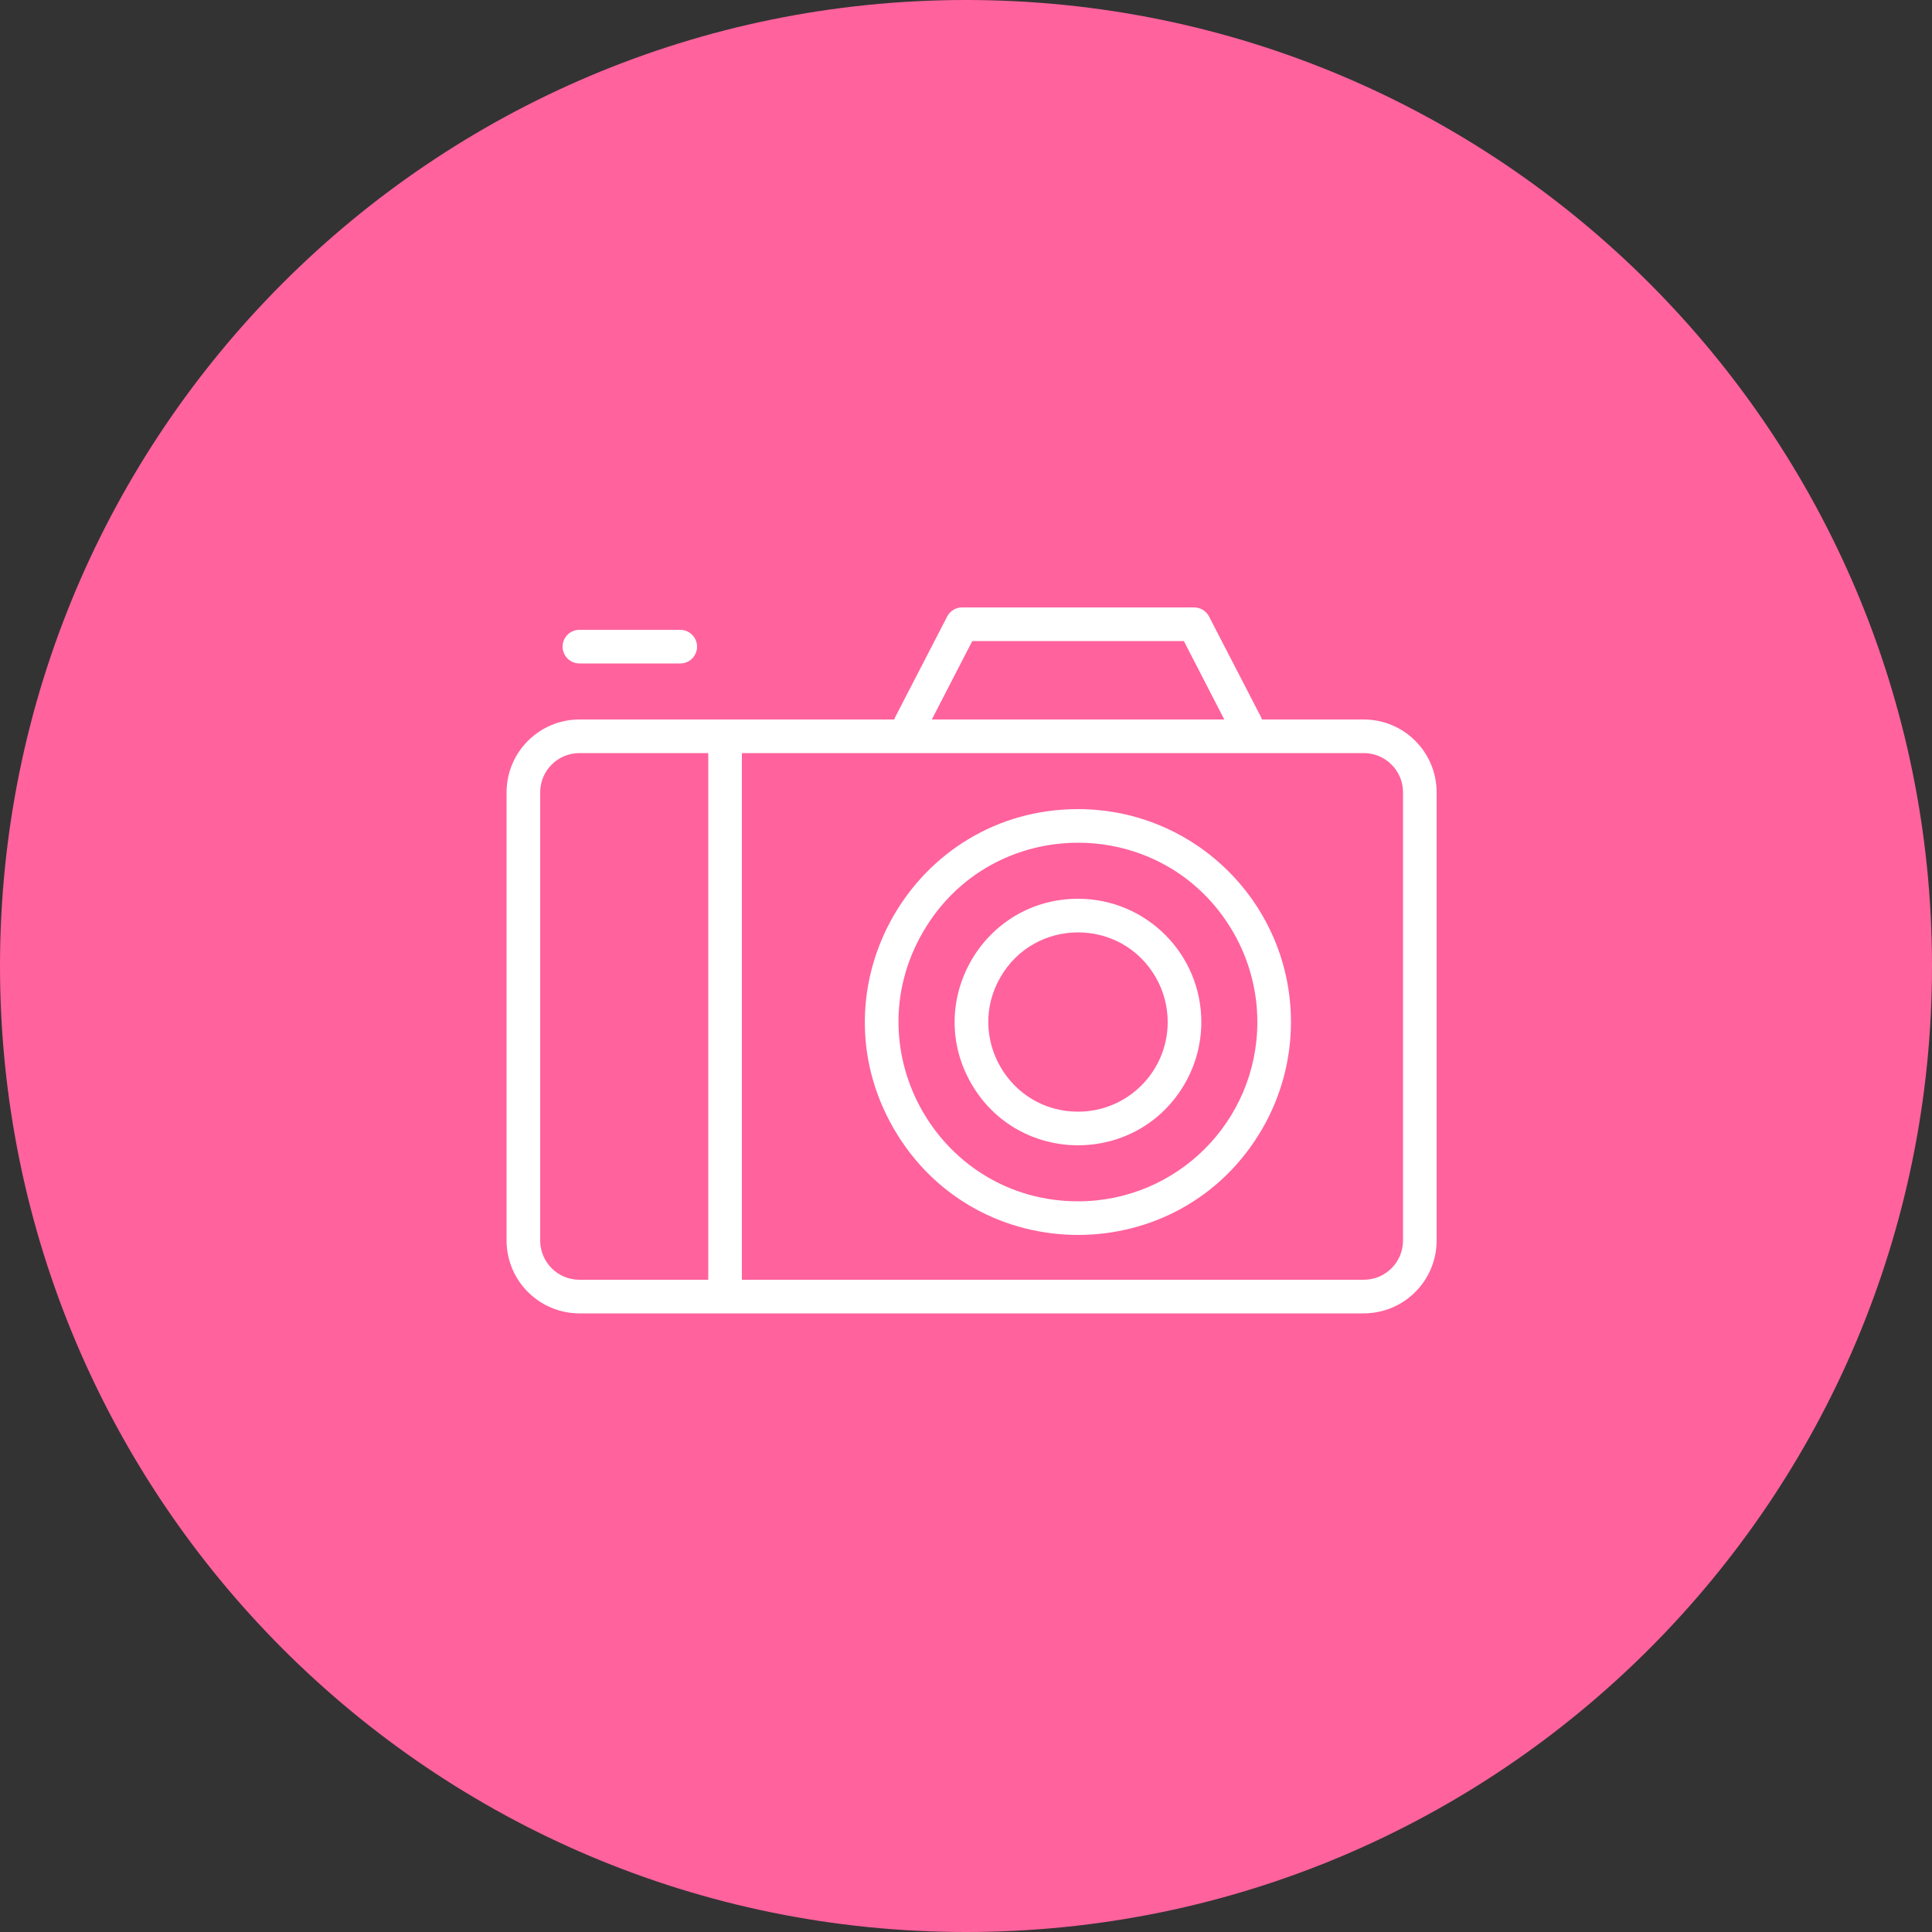
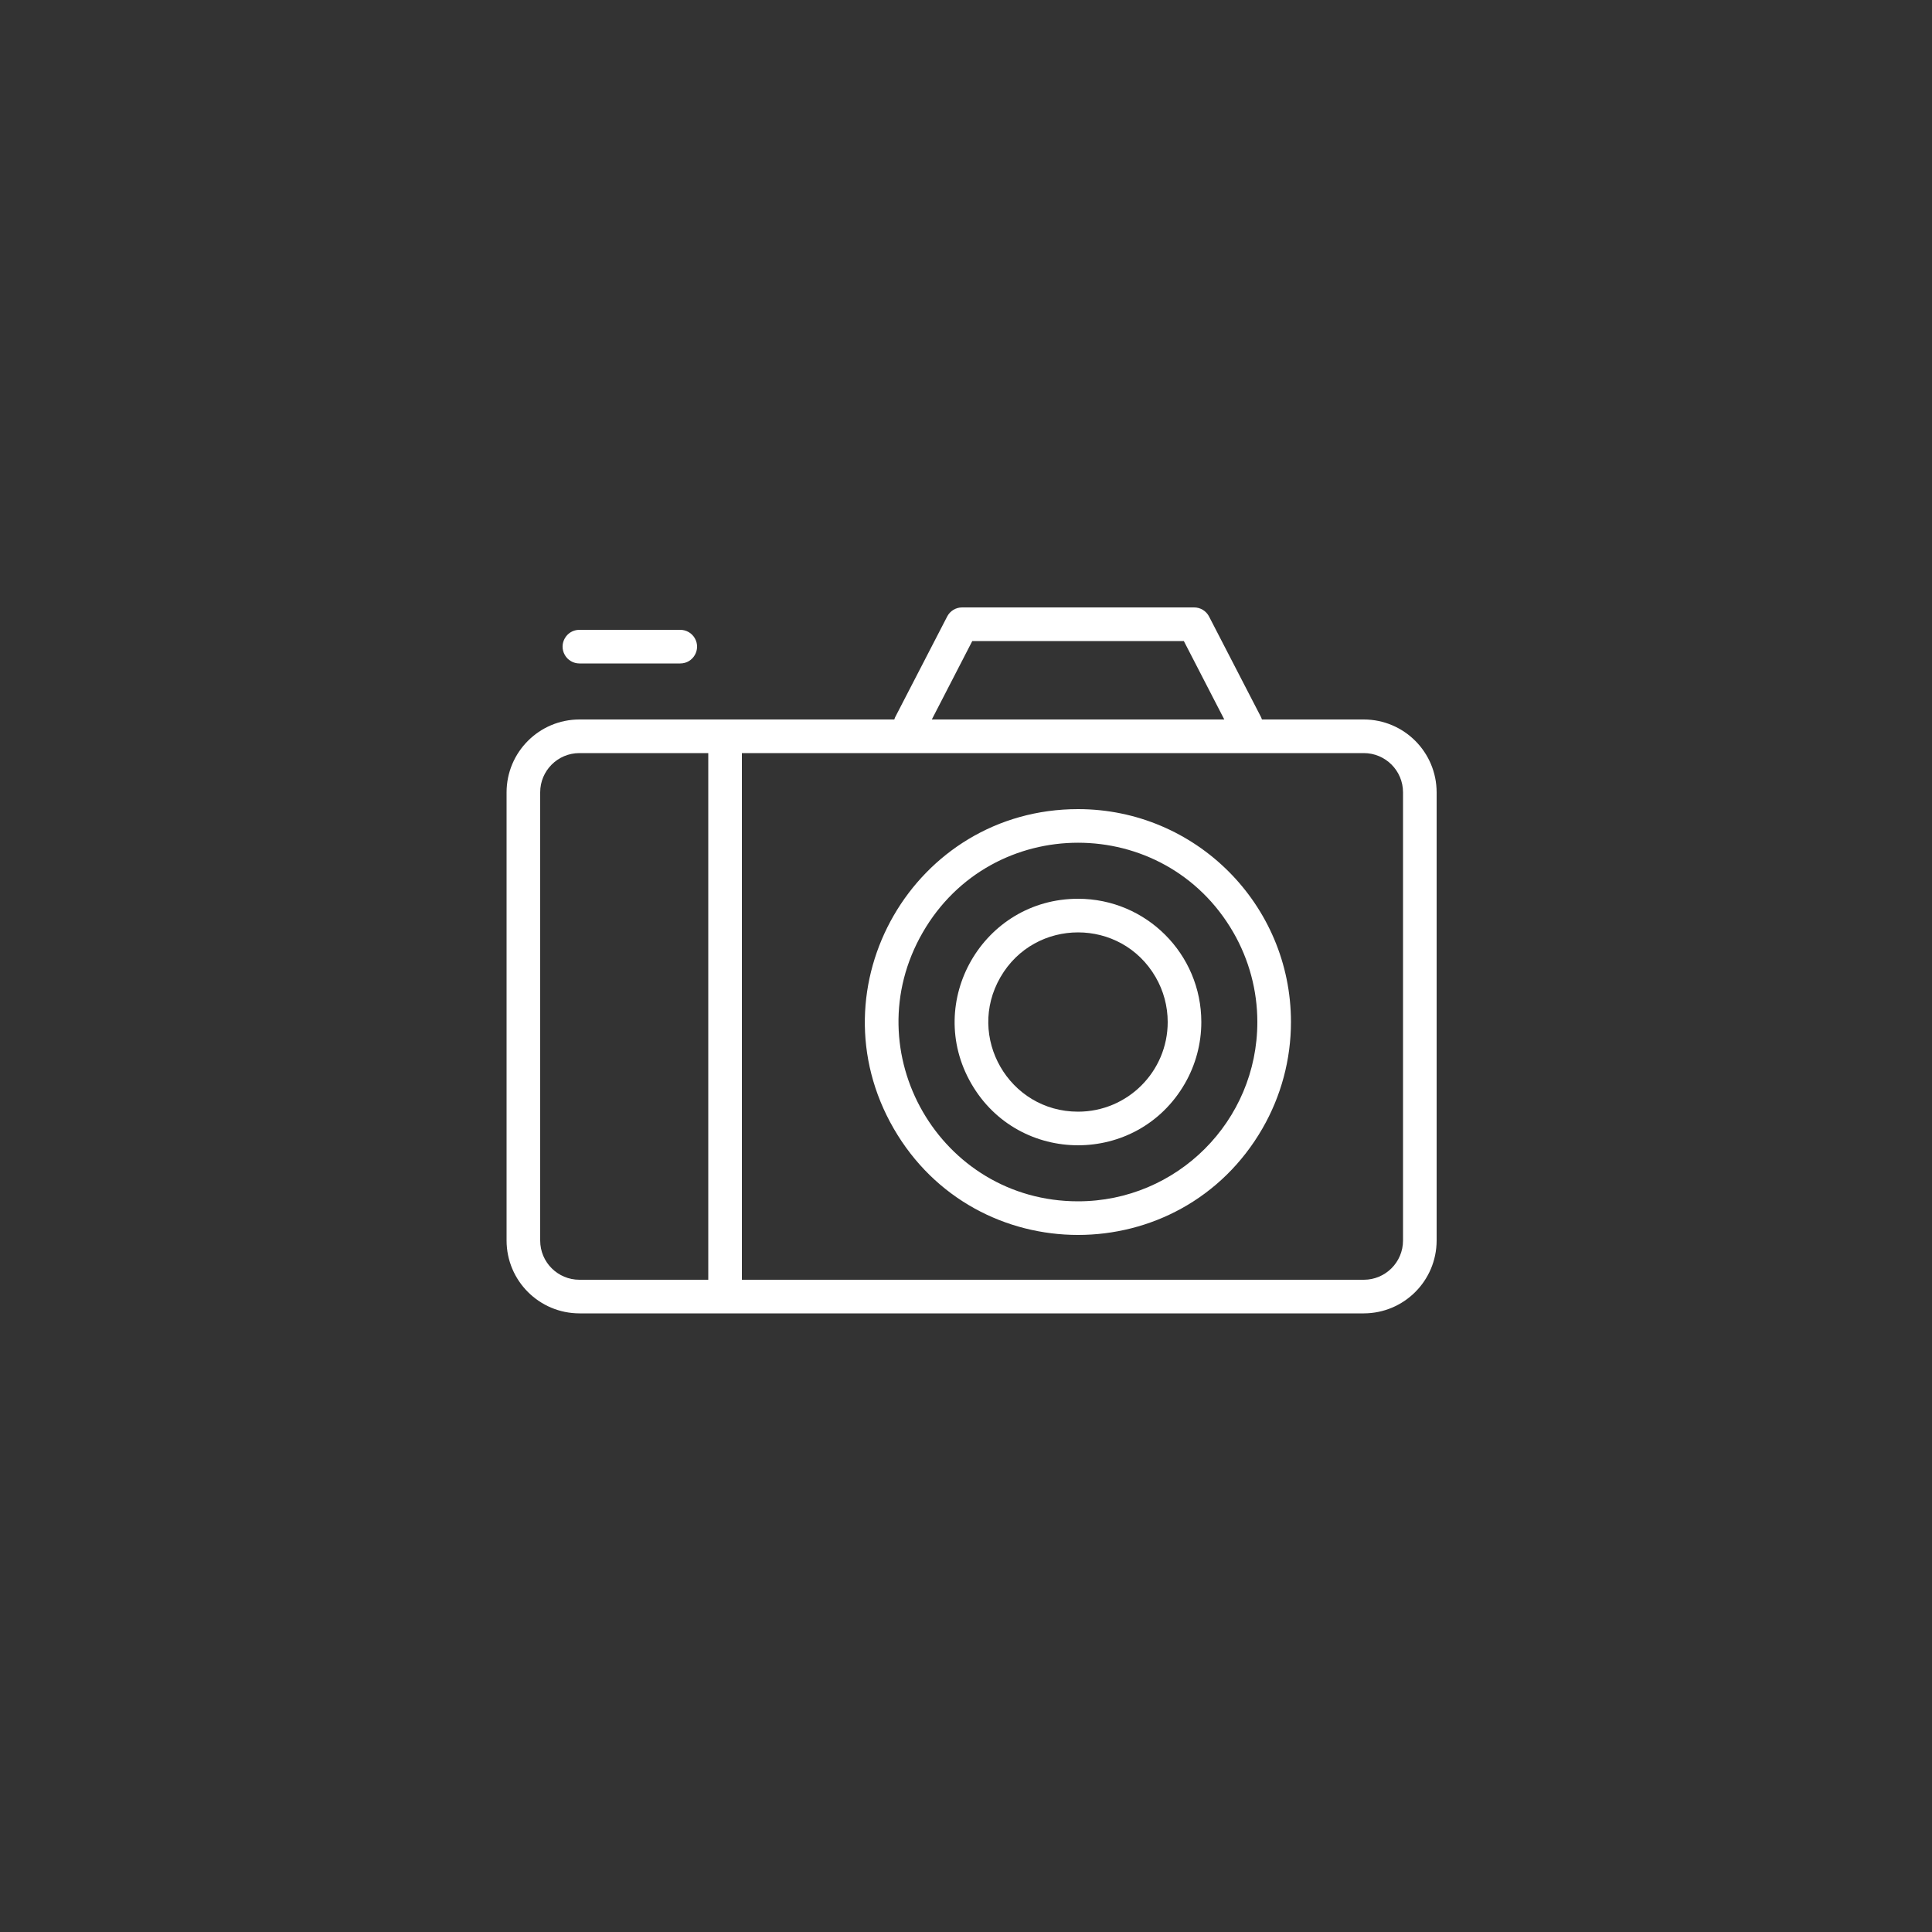
<svg xmlns="http://www.w3.org/2000/svg" viewBox="0 0 100.00 100.00" data-guides="{&quot;vertical&quot;:[],&quot;horizontal&quot;:[]}">
  <rect x="0" y="0" width="100.00" height="100.00" fill="#333333" stroke="none" />
  <defs />
-   <path color="rgb(51, 51, 51)" fill-rule="evenodd" fill="#ff629d" x="0" y="0" width="100" height="100" rx="50" ry="50" id="tSvga4bca5079a" title="Rectangle 7" fill-opacity="1" stroke="none" stroke-opacity="1" d="M0 50C0 22.386 22.386 0 50 0H50C77.614 0 100 22.386 100 50H100C100 77.614 77.614 100 50 100H50C22.386 100 0 77.614 0 50Z" style="transform-origin: 50px 50px;" />
  <path fill="#ffffff" stroke="#000000" fill-opacity="1" stroke-width="0" stroke-opacity="1" color="rgb(51, 51, 51)" fill-rule="evenodd" id="tSvgb5a846f8b8" title="Path 13" d="M70.59 37.24C68.833 37.24 67.075 37.24 65.318 37.24C65.307 37.202 65.293 37.166 65.277 37.13C64.378 35.39 63.479 33.65 62.58 31.91C62.43 31.62 62.13 31.438 61.803 31.44C57.801 31.44 53.799 31.44 49.797 31.44C49.472 31.44 49.175 31.622 49.026 31.91C48.127 33.65 47.228 35.39 46.329 37.13C46.313 37.166 46.299 37.202 46.288 37.24C40.855 37.24 35.423 37.24 29.99 37.24C27.909 37.243 26.223 38.929 26.22 41.01C26.22 48.743 26.22 56.477 26.22 64.21C26.223 66.291 27.909 67.977 29.99 67.98C43.523 67.98 57.057 67.98 70.59 67.98C72.671 67.977 74.357 66.291 74.36 64.21C74.36 56.477 74.36 48.743 74.36 41.01C74.357 38.929 72.671 37.243 70.59 37.24ZM50.325 33.18C53.975 33.18 57.625 33.18 61.275 33.18C61.973 34.533 62.671 35.887 63.369 37.24C58.323 37.24 53.277 37.24 48.231 37.24C48.929 35.887 49.627 34.533 50.325 33.18ZM27.96 64.21C27.96 56.477 27.96 48.743 27.96 41.01C27.96 39.889 28.869 38.98 29.99 38.98C32.213 38.98 34.437 38.98 36.66 38.98C36.66 48.067 36.66 57.153 36.66 66.24C34.437 66.24 32.213 66.24 29.99 66.24C28.869 66.24 27.96 65.331 27.96 64.21ZM72.62 64.21C72.62 65.331 71.711 66.24 70.59 66.24C59.86 66.24 49.13 66.24 38.4 66.24C38.4 57.153 38.4 48.067 38.4 38.98C49.13 38.98 59.86 38.98 70.59 38.98C71.711 38.98 72.62 39.889 72.62 41.01C72.62 48.743 72.62 56.477 72.62 64.21Z" />
  <path fill="#ffffff" stroke="#000000" fill-opacity="1" stroke-width="0" stroke-opacity="1" color="rgb(51, 51, 51)" fill-rule="evenodd" id="tSvg16080bf661" title="Path 14" d="M55.8 41.88C47.317 41.88 42.015 51.063 46.256 58.41C50.498 65.757 61.102 65.757 65.344 58.41C66.311 56.735 66.82 54.834 66.82 52.9C66.82 46.814 61.886 41.88 55.8 41.88ZM55.8 62.18C48.656 62.18 44.191 54.447 47.763 48.26C51.335 42.073 60.265 42.073 63.837 48.26C64.651 49.671 65.08 51.271 65.08 52.9C65.08 58.025 60.925 62.18 55.8 62.18Z" />
  <path fill="#ffffff" stroke="#000000" fill-opacity="1" stroke-width="0" stroke-opacity="1" color="rgb(51, 51, 51)" fill-rule="evenodd" id="tSvg16ff074b721" title="Path 15" d="M55.8 46.52C50.889 46.52 47.819 51.837 50.275 56.09C52.73 60.343 58.87 60.343 61.325 56.09C61.885 55.12 62.18 54.02 62.18 52.9C62.18 49.376 59.324 46.52 55.8 46.52ZM55.8 57.54C52.228 57.54 49.996 53.673 51.782 50.58C53.568 47.487 58.032 47.487 59.818 50.58C60.226 51.285 60.44 52.086 60.44 52.9C60.44 55.463 58.363 57.54 55.8 57.54ZM29.99 34.34C31.73 34.34 33.47 34.34 35.21 34.34C35.88 34.34 36.298 33.615 35.963 33.035C35.808 32.766 35.521 32.6 35.21 32.6C33.47 32.6 31.73 32.6 29.99 32.6C29.32 32.6 28.902 33.325 29.237 33.905C29.392 34.174 29.679 34.34 29.99 34.34Z" />
</svg>